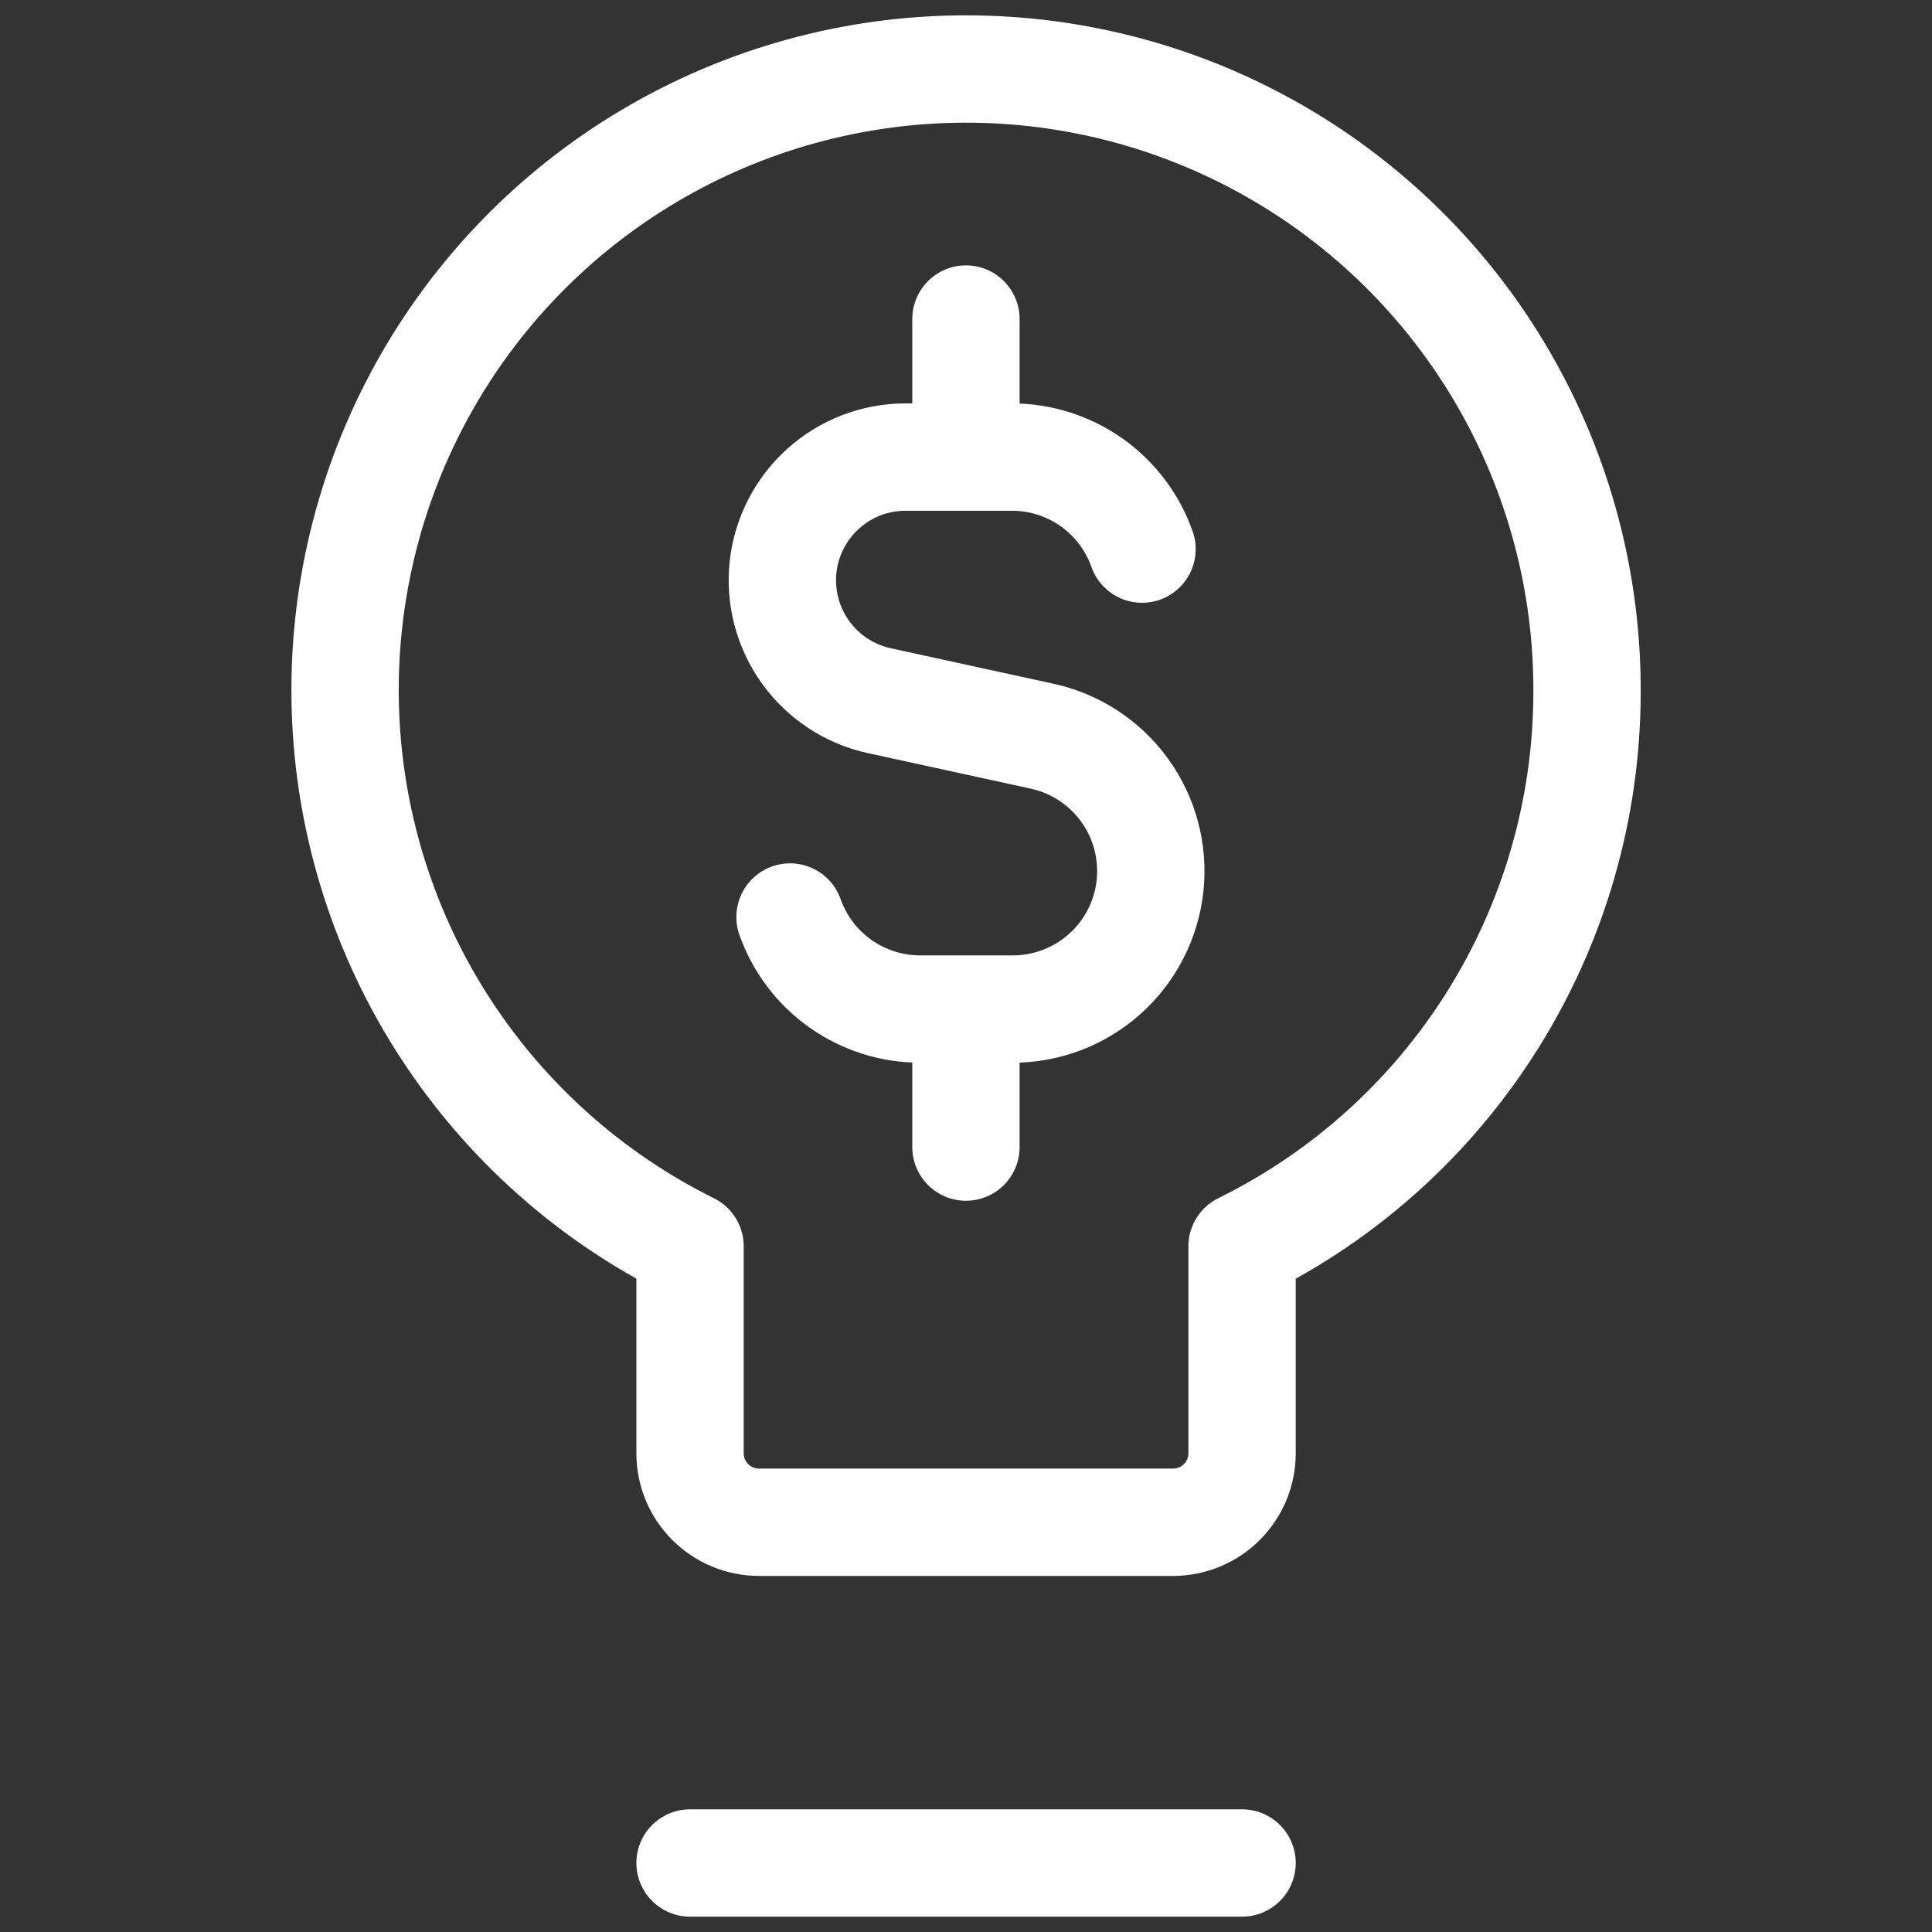
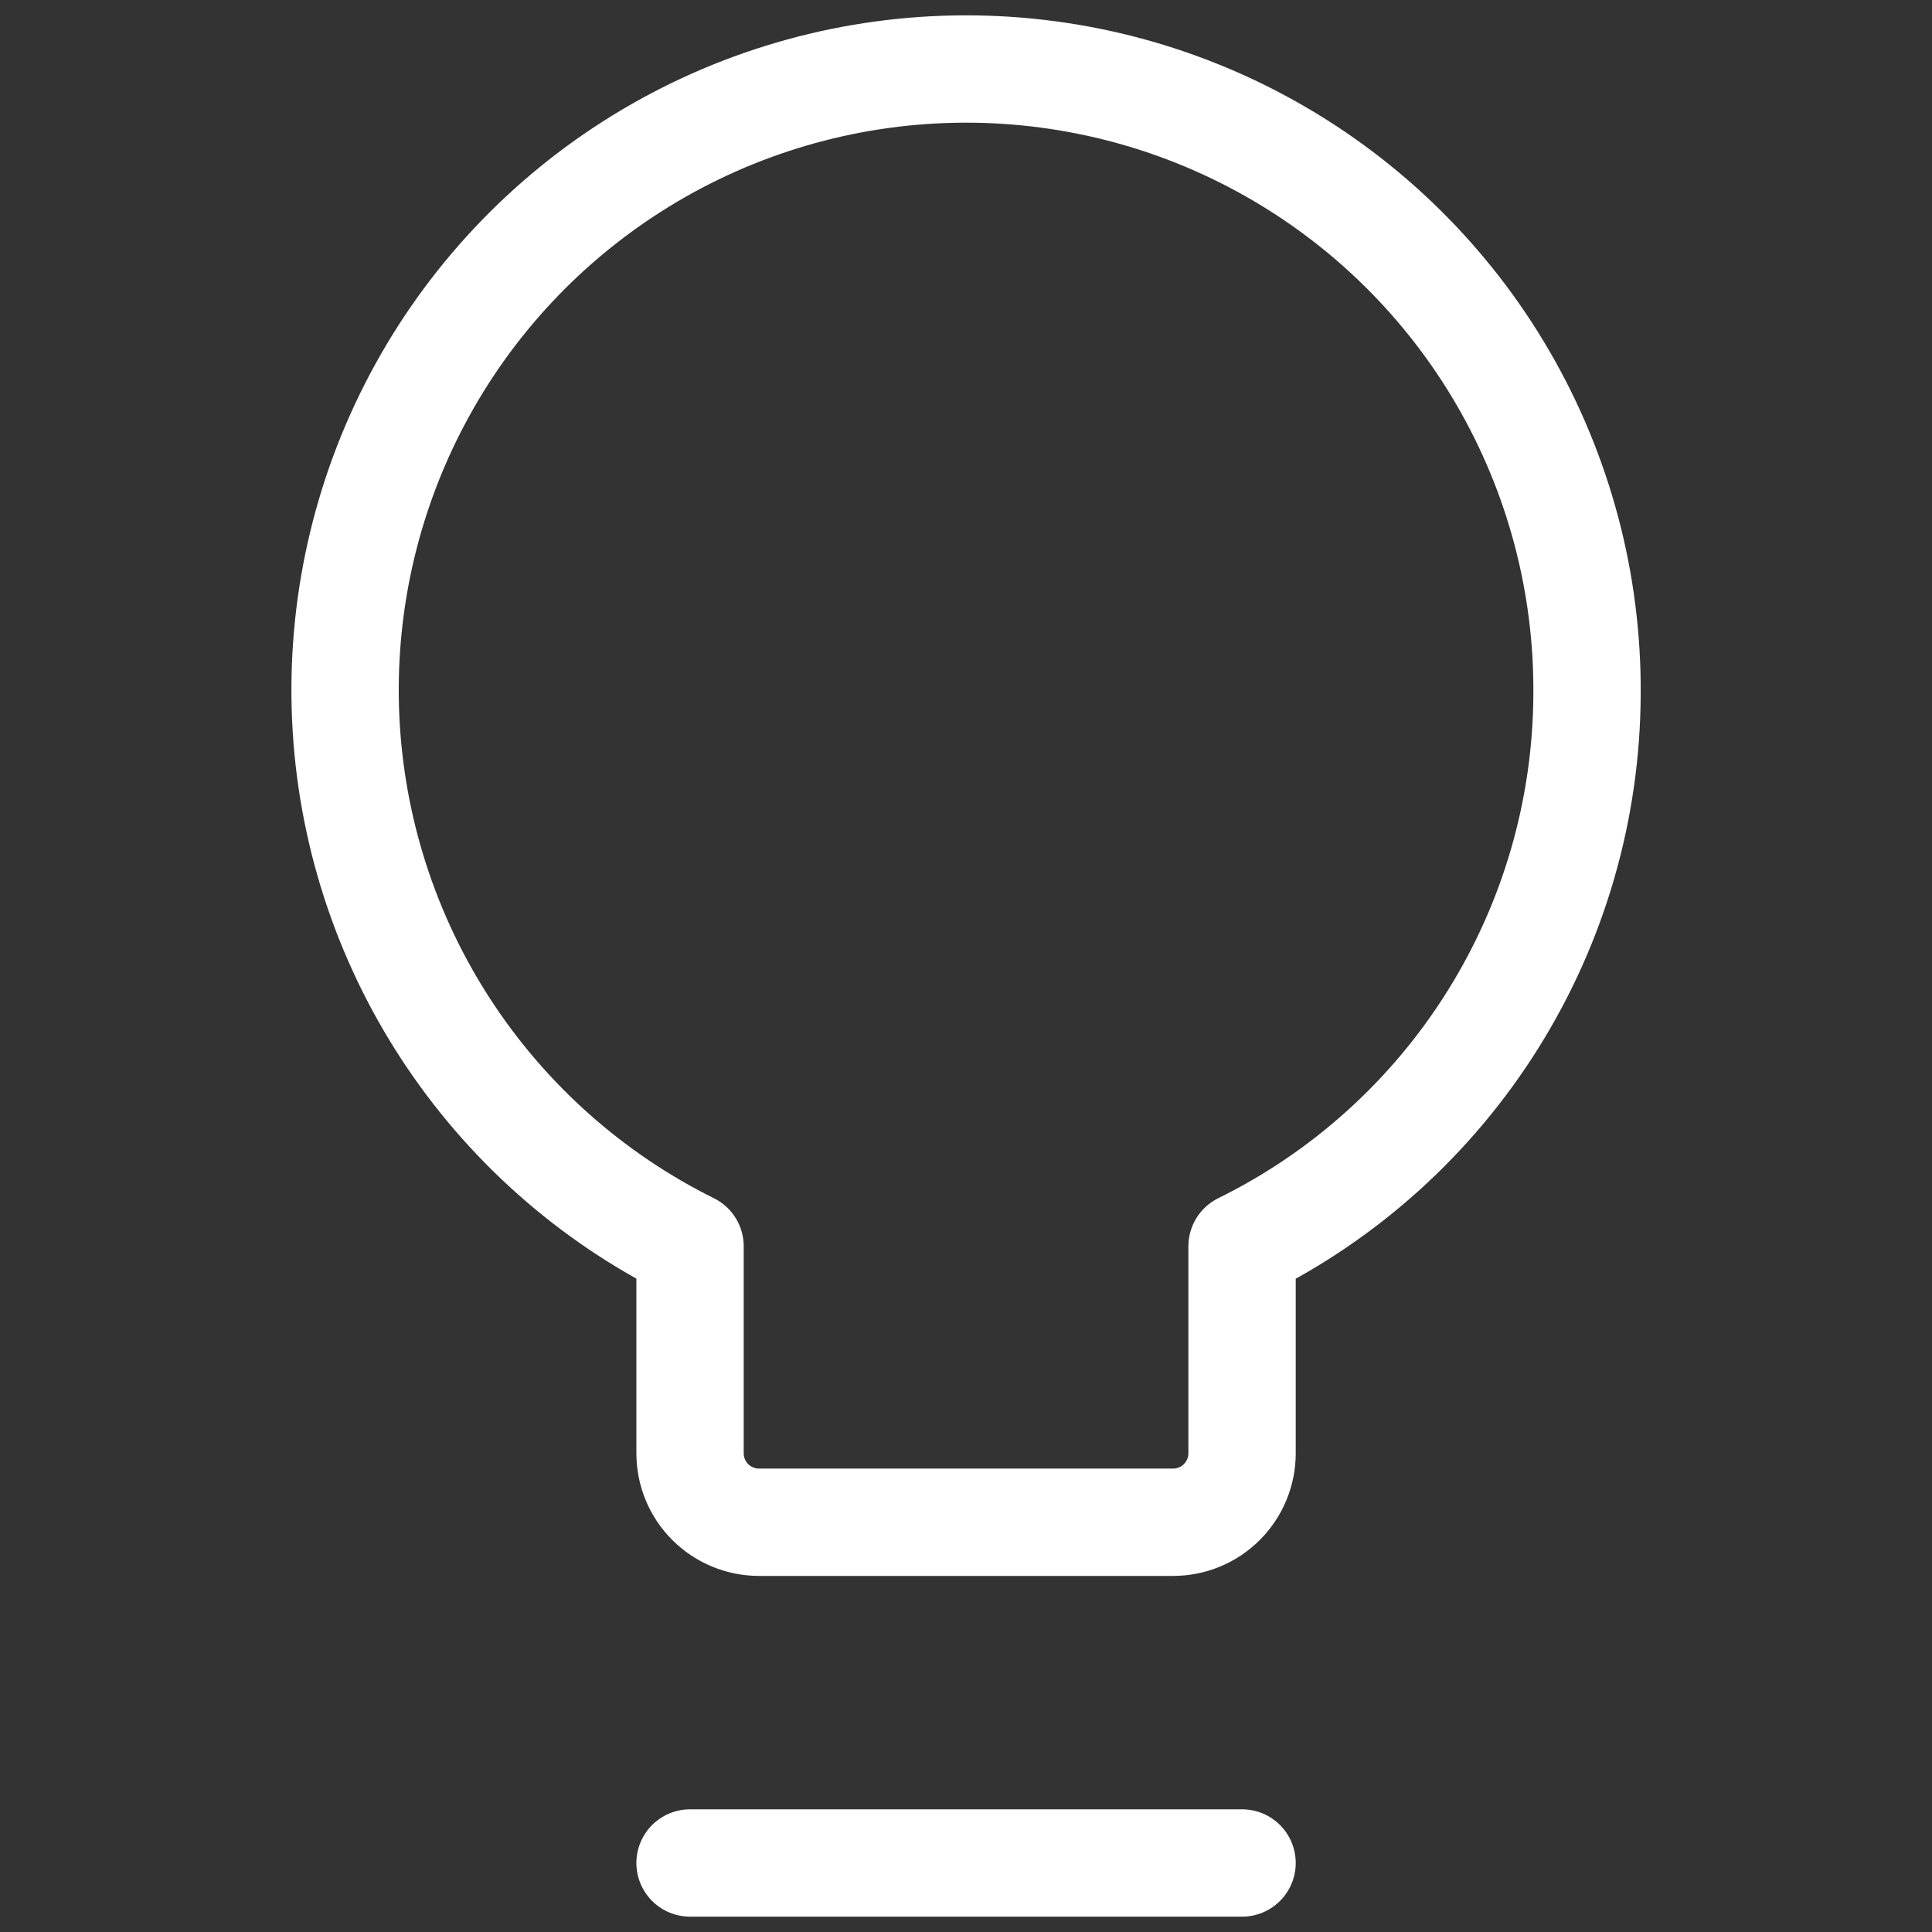
<svg xmlns="http://www.w3.org/2000/svg" width="36" height="36" viewBox="0 0 36 36" fill="none">
  <rect x="0" y="0" width="36" height="36" fill="#333333" stroke="none" />
  <g id="streamline:business-idea-money" clip-path="url(#clip0_4369_4005)">
    <g id="Group">
-       <path id="Vector" d="M21.28 10.232C21.103 9.73 20.775 9.296 20.341 8.989C19.907 8.682 19.388 8.517 18.856 8.517H16.868C16.303 8.518 15.758 8.728 15.338 9.107C14.918 9.485 14.652 10.005 14.591 10.567C14.531 11.129 14.68 11.694 15.01 12.153C15.34 12.612 15.827 12.933 16.379 13.055L19.409 13.716C20.031 13.849 20.582 14.208 20.955 14.723C21.329 15.239 21.497 15.875 21.429 16.508C21.36 17.14 21.06 17.725 20.585 18.149C20.11 18.573 19.495 18.806 18.858 18.802H17.146C16.614 18.802 16.095 18.637 15.661 18.33C15.226 18.023 14.898 17.589 14.721 17.087M17.999 8.517V5.945M17.999 21.374V18.802" stroke="white" stroke-width="2" stroke-linecap="round" stroke-linejoin="round" />
      <path id="Vector_2" d="M12.858 34.714H23.144M29.572 12.937C29.587 10.871 29.048 8.84 28.012 7.053C26.976 5.266 25.48 3.789 23.68 2.775C21.881 1.761 19.843 1.248 17.778 1.288C15.713 1.328 13.696 1.92 11.937 3.002C10.177 4.085 8.74 5.618 7.774 7.444C6.808 9.269 6.348 11.32 6.442 13.384C6.536 15.447 7.18 17.448 8.309 19.178C9.437 20.908 11.008 22.305 12.858 23.223V27.08C12.858 27.421 12.993 27.748 13.235 27.989C13.476 28.23 13.803 28.365 14.144 28.365H21.858C22.199 28.365 22.526 28.23 22.767 27.989C23.008 27.748 23.144 27.421 23.144 27.08V23.223C25.066 22.276 26.686 20.811 27.821 18.994C28.957 17.177 29.563 15.08 29.572 12.937Z" stroke="white" stroke-width="2" stroke-linecap="round" stroke-linejoin="round" />
    </g>
  </g>
  <defs>
    <clipPath id="clip0_4369_4005">
      <rect width="36" height="36" fill="white" />
    </clipPath>
  </defs>
</svg>